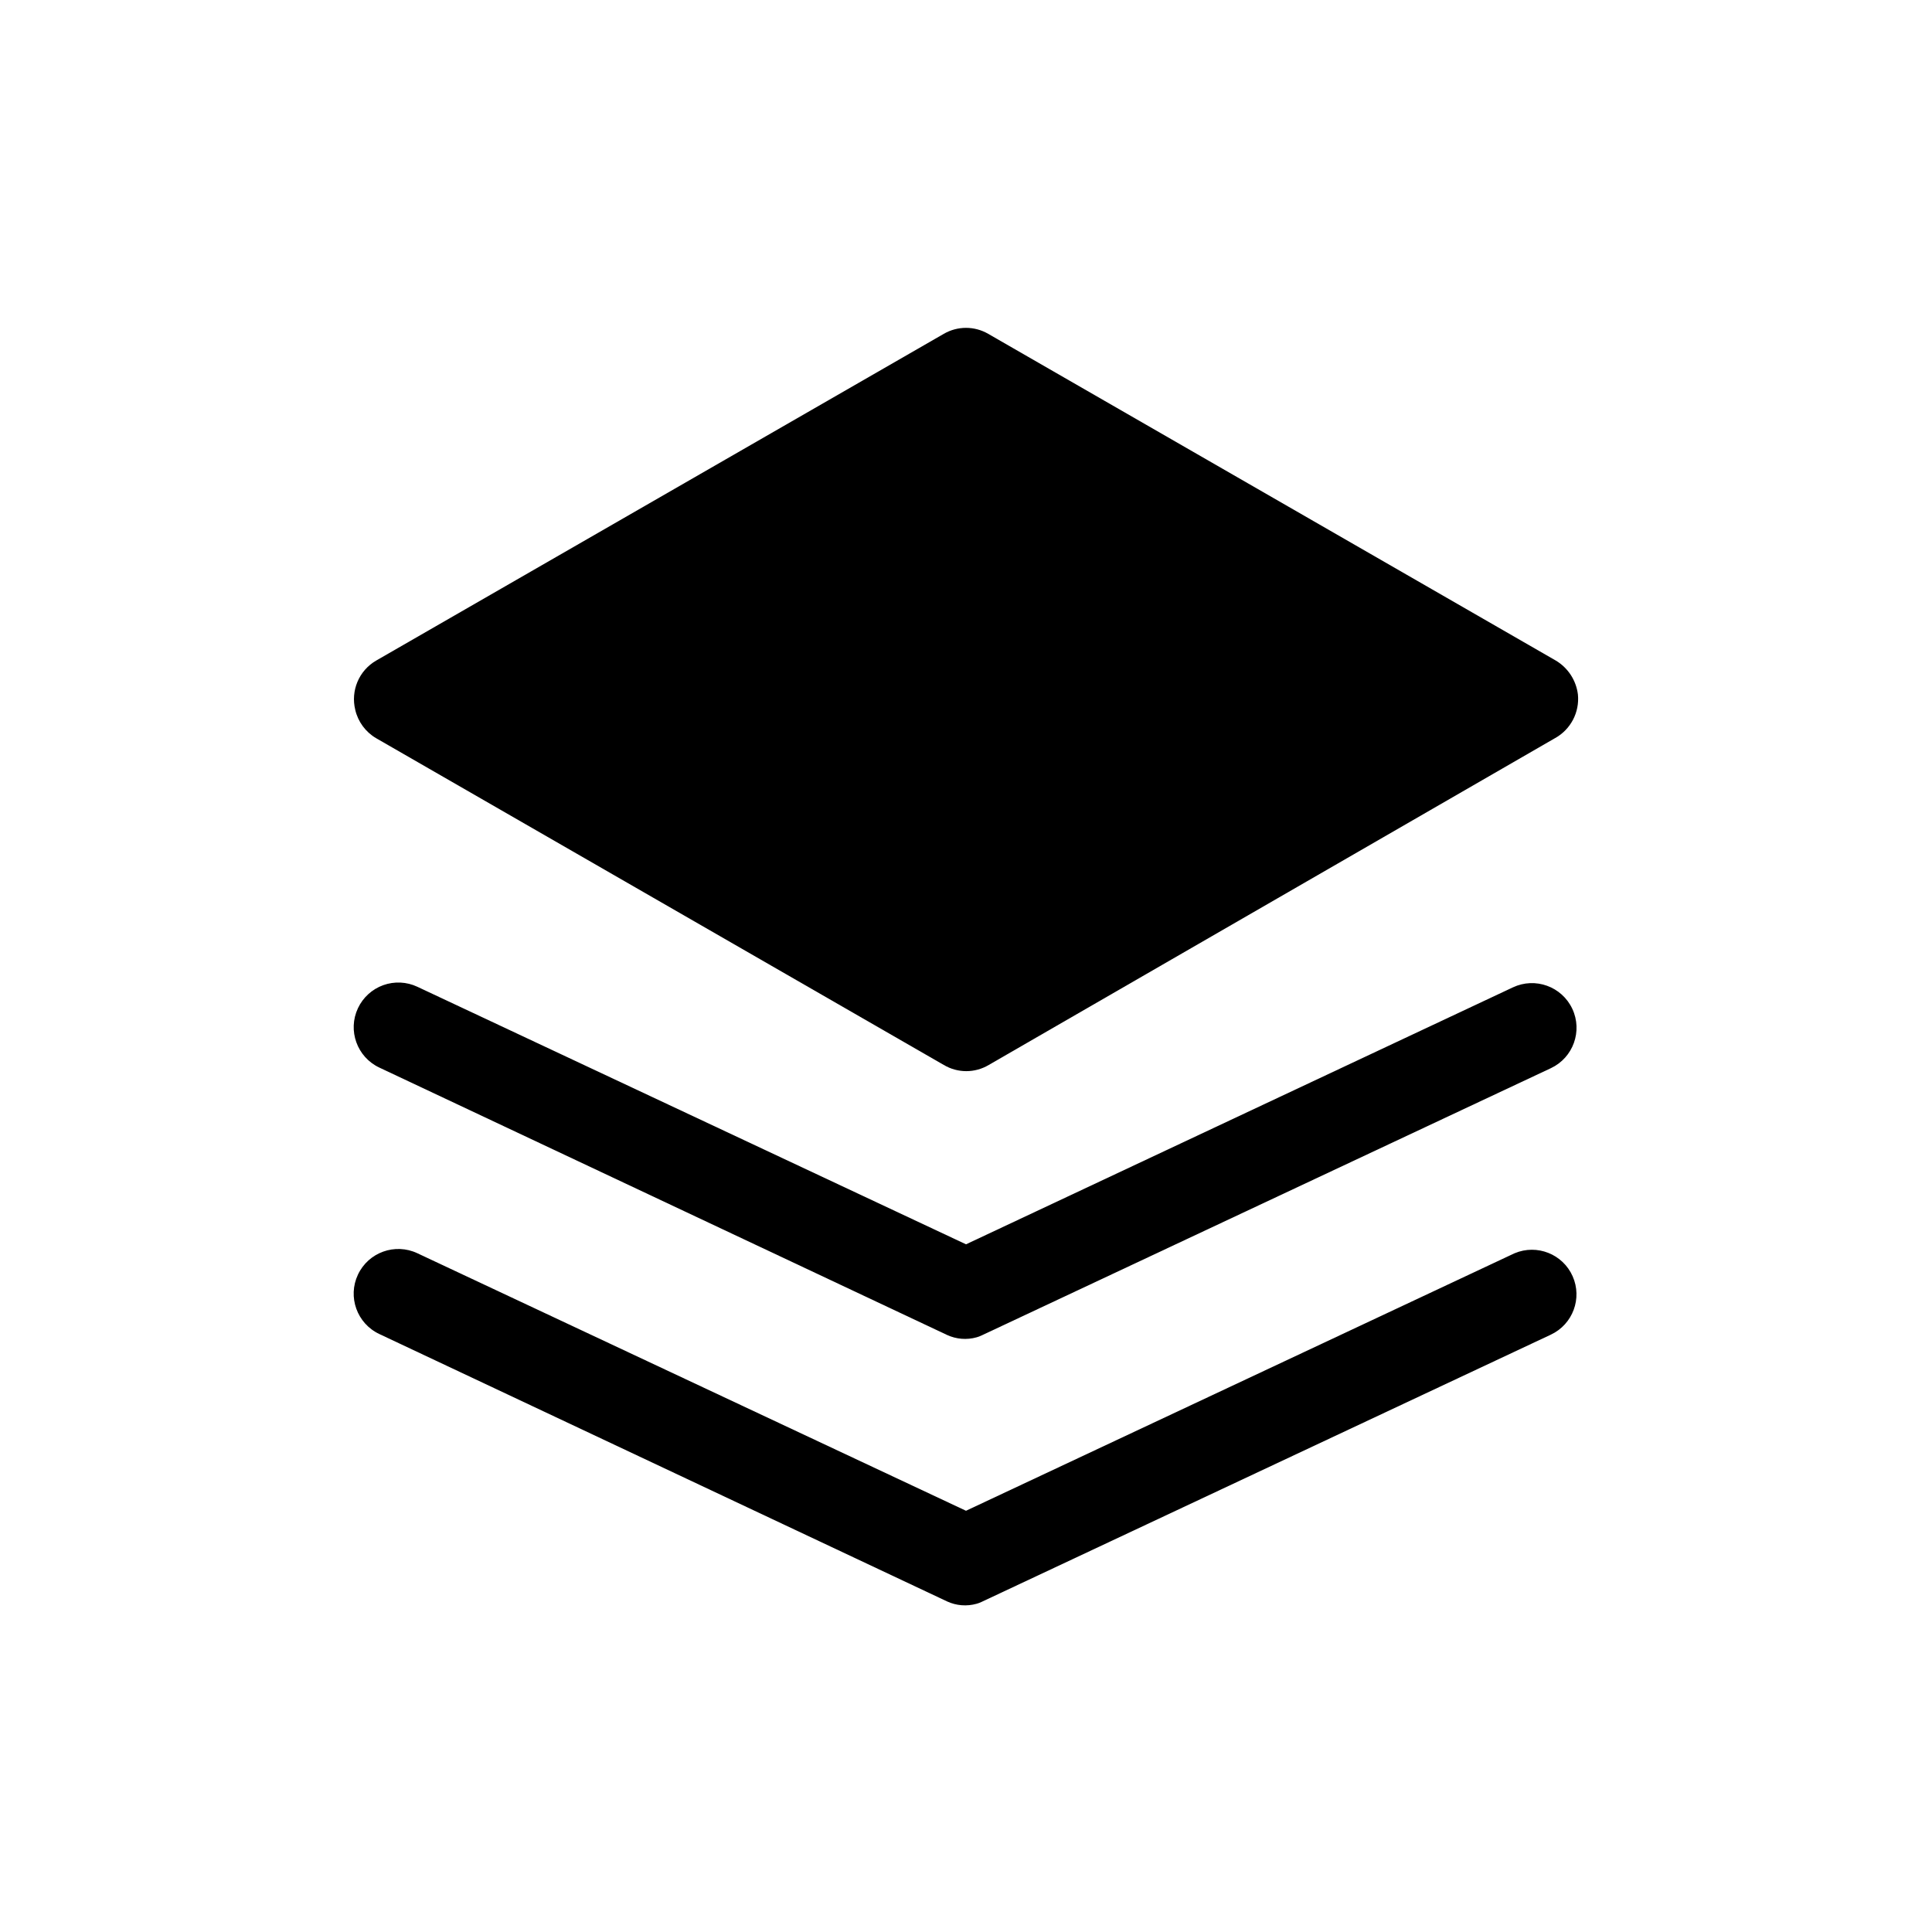
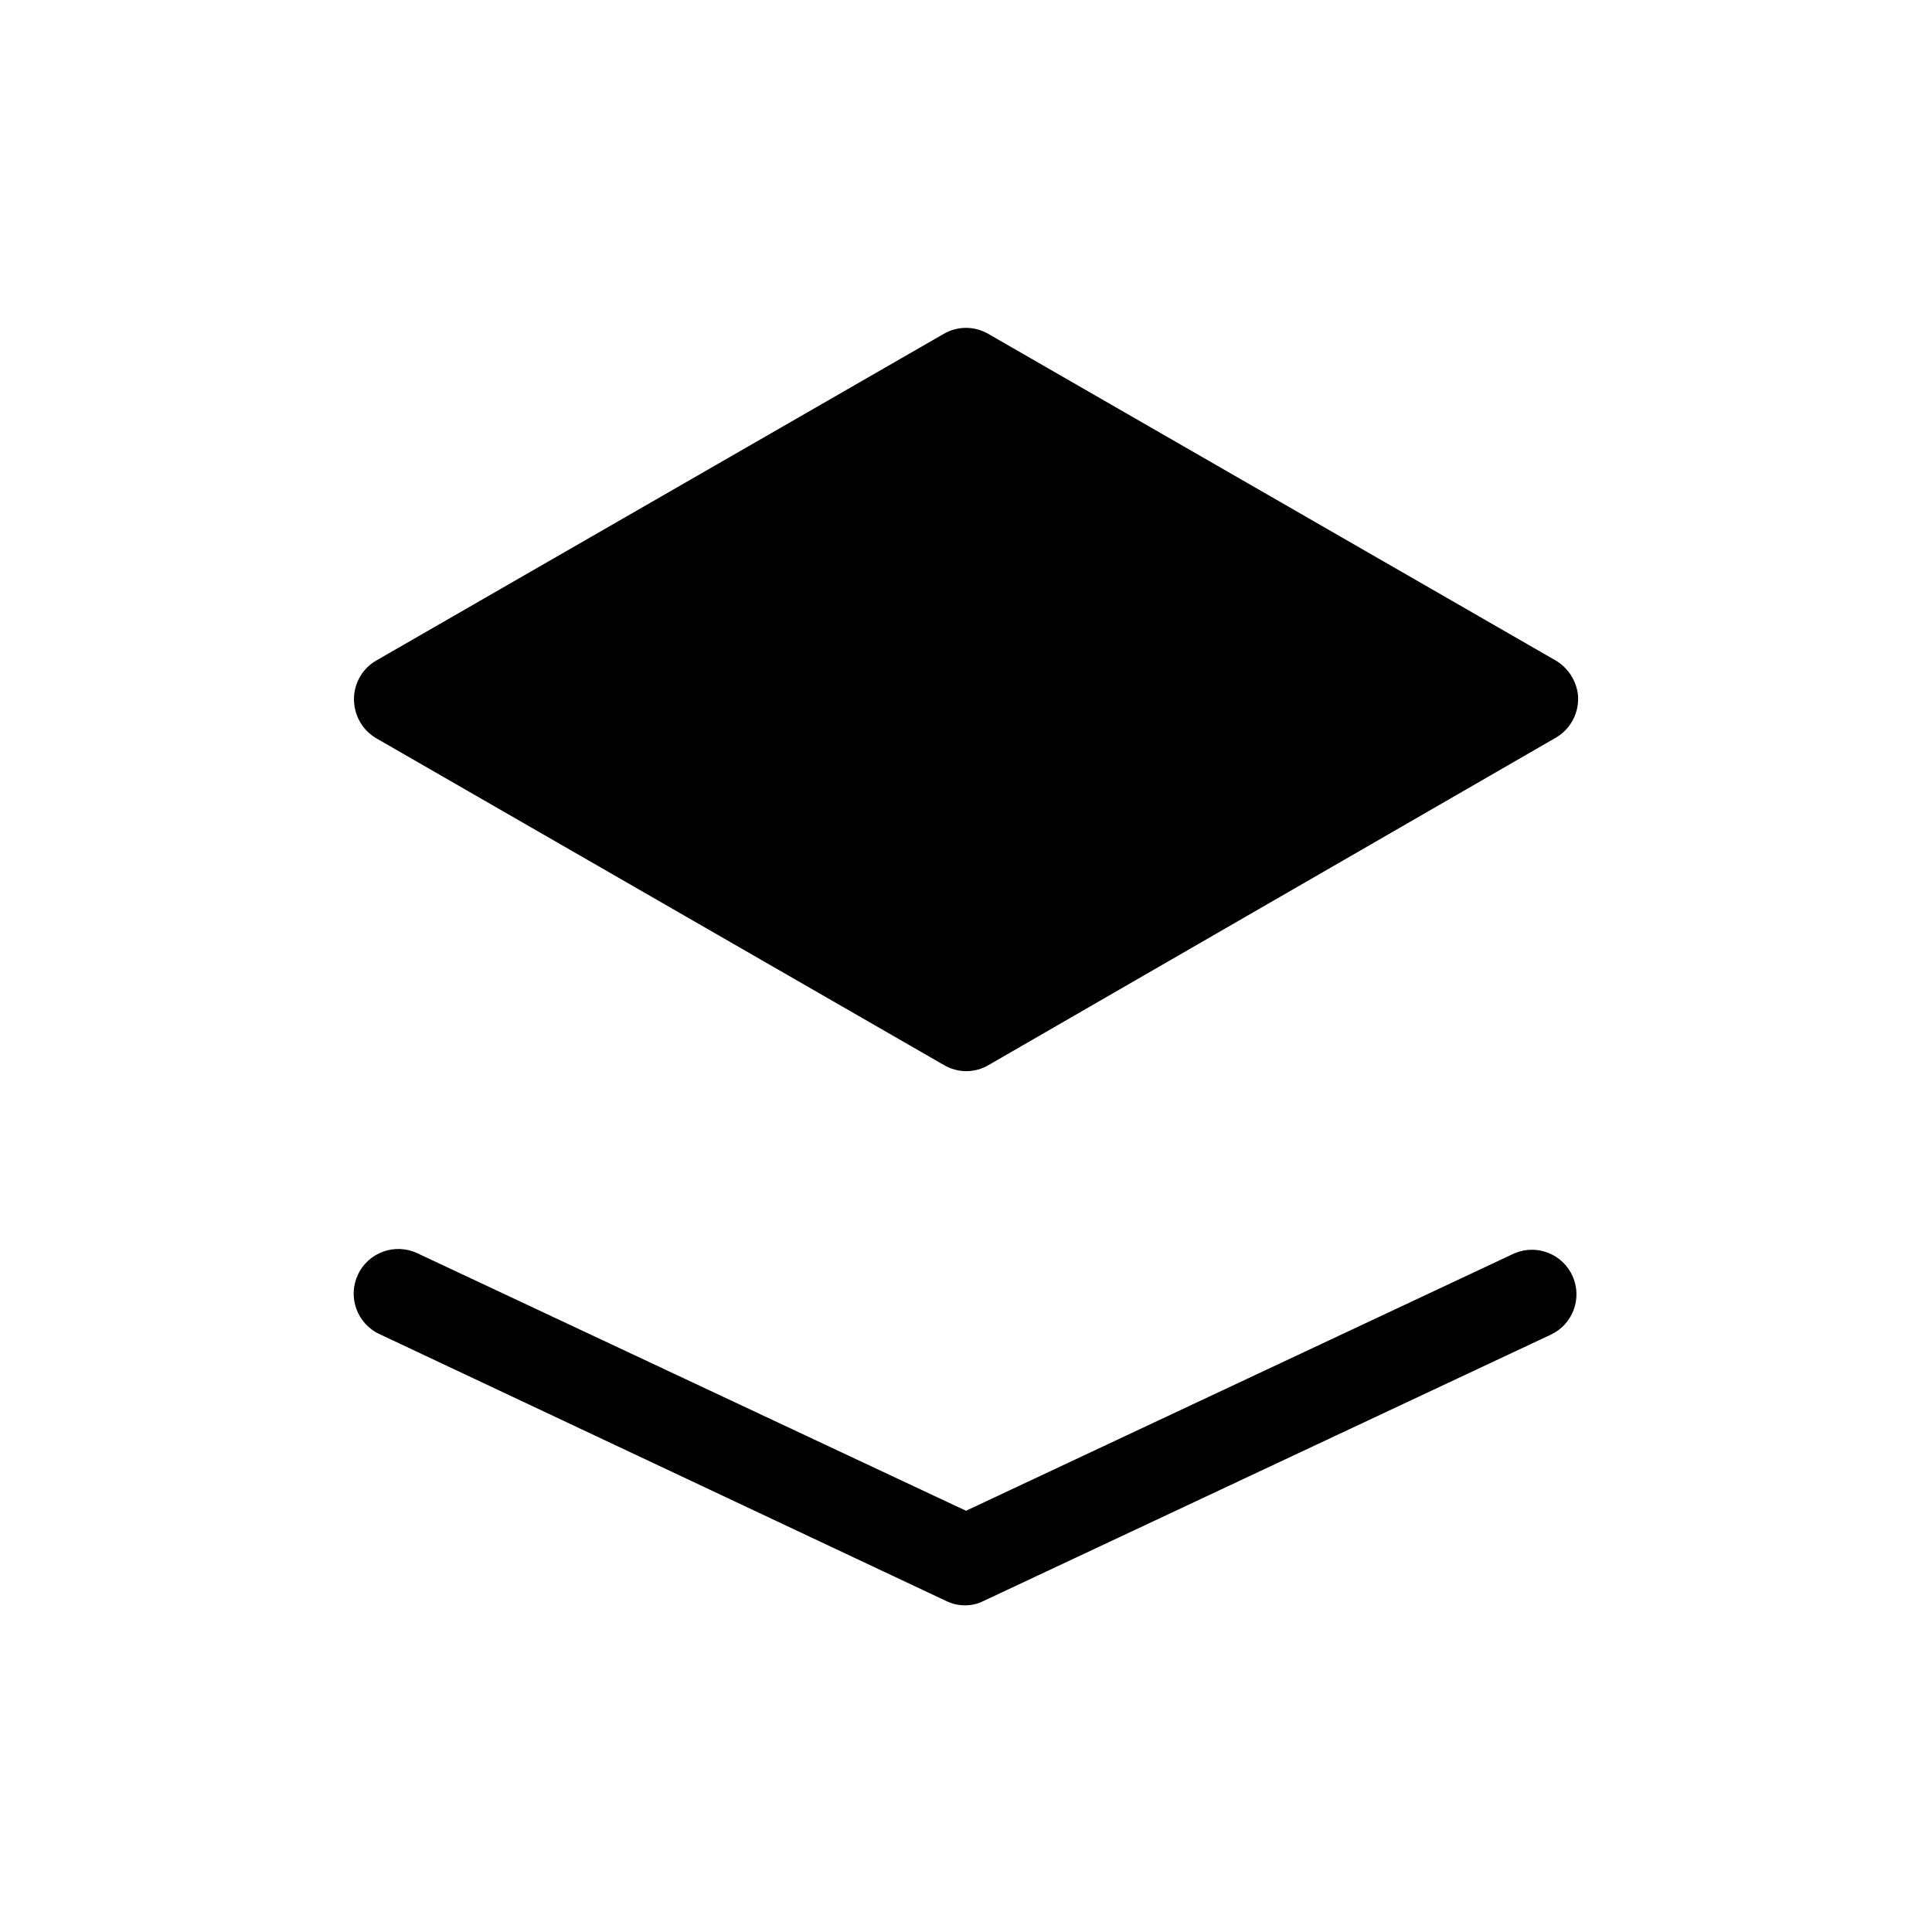
<svg xmlns="http://www.w3.org/2000/svg" fill="#000000" width="800px" height="800px" version="1.1" viewBox="144 144 512 512">
  <g>
    <path d="m238.15 332.14c0.738 3.141 2.731 5.844 5.512 7.481l150.43 86.594v-0.004c3.684 2.207 8.281 2.207 11.965 0l150.04-86.594 0.004 0.004c4.148-2.305 6.531-6.852 6.062-11.574-0.457-3.727-2.609-7.039-5.828-8.973l-150.43-86.594c-3.648-2.125-8.16-2.125-11.809 0l-150.43 86.594c-4.539 2.644-6.785 7.973-5.512 13.066z" />
-     <path d="m244.53 426.92 150.43 70.848c2.465 1.145 5.258 1.371 7.871 0.629 0.434-0.121 0.855-0.277 1.262-0.473l150.91-70.848c5.91-2.781 8.449-9.832 5.668-15.742-2.785-5.914-9.832-8.453-15.746-5.668l-144.92 68.09-145.4-68.25c-2.84-1.336-6.094-1.488-9.047-0.426-2.949 1.062-5.359 3.254-6.695 6.094-2.785 5.914-0.246 12.961 5.668 15.746z" />
    <path d="m545.39 476.12-145.39 68.25-145.4-68.25c-5.91-2.781-12.961-0.246-15.742 5.668-2.785 5.914-0.246 12.961 5.668 15.742l150.43 70.848v0.004c2.465 1.145 5.258 1.367 7.871 0.629 0.434-0.121 0.855-0.281 1.262-0.473l150.91-70.848c5.812-2.738 8.371-9.617 5.758-15.488-2.613-5.867-9.441-8.57-15.363-6.082z" />
  </g>
</svg>